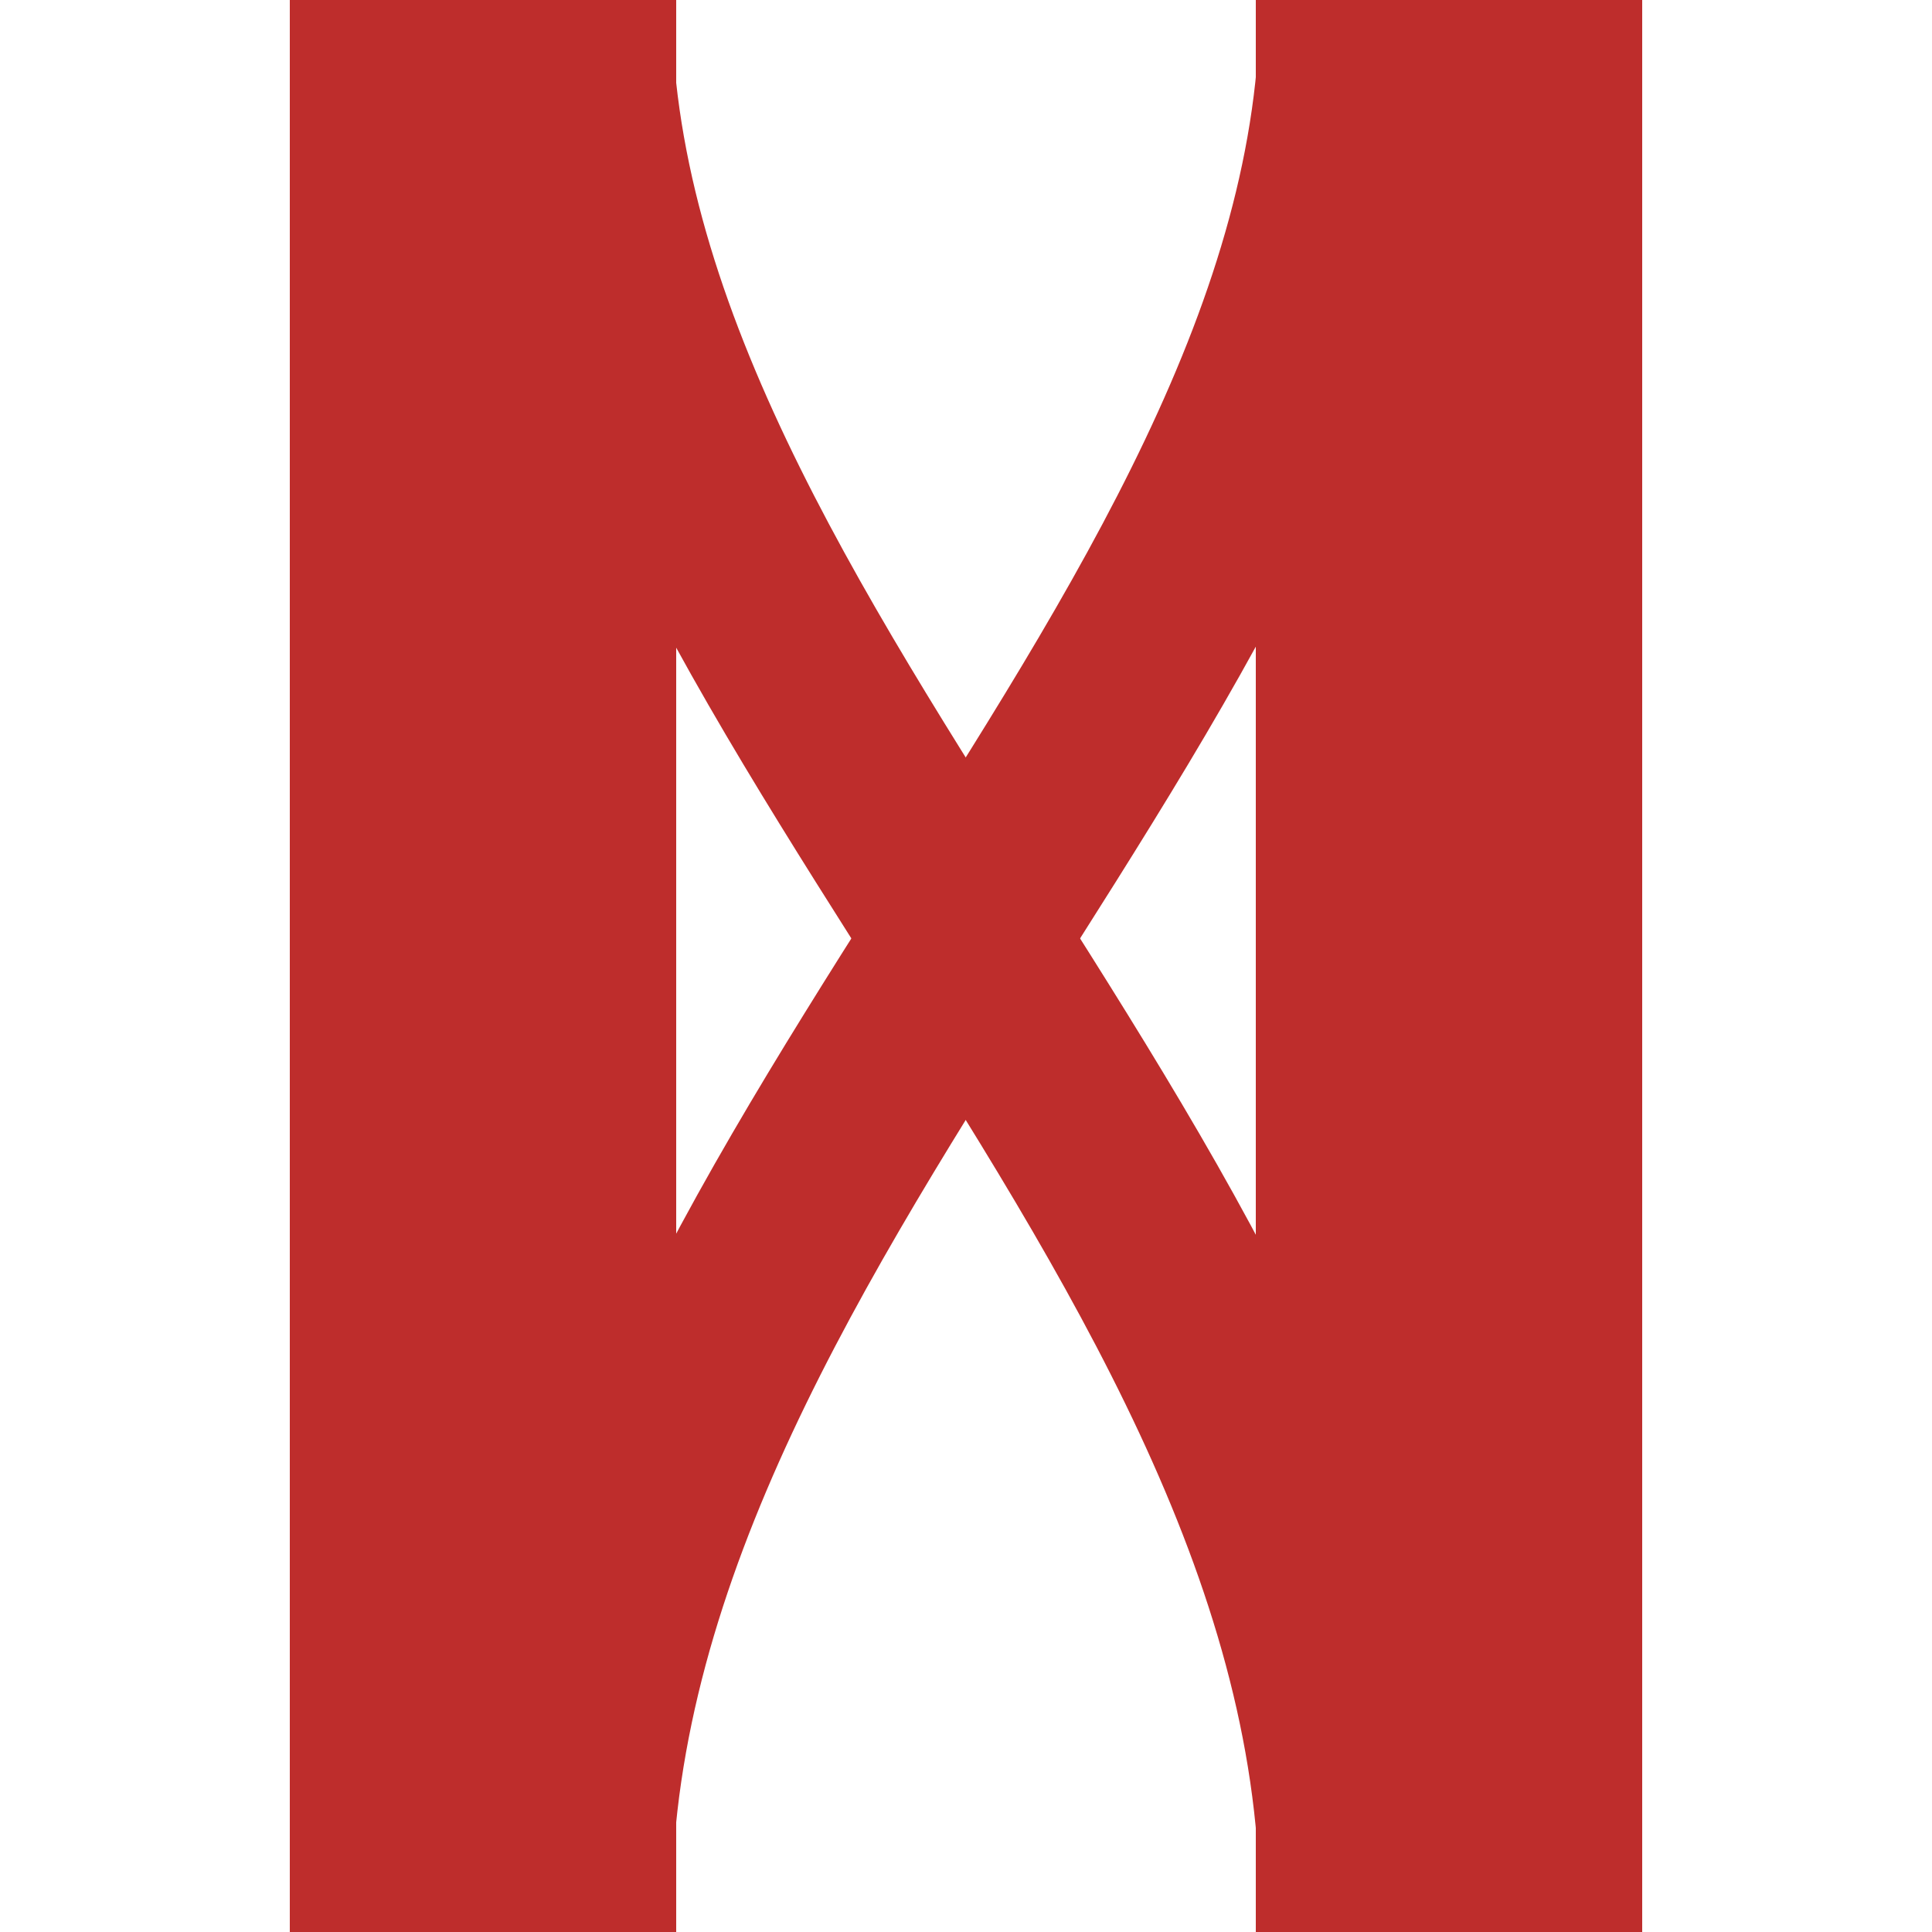
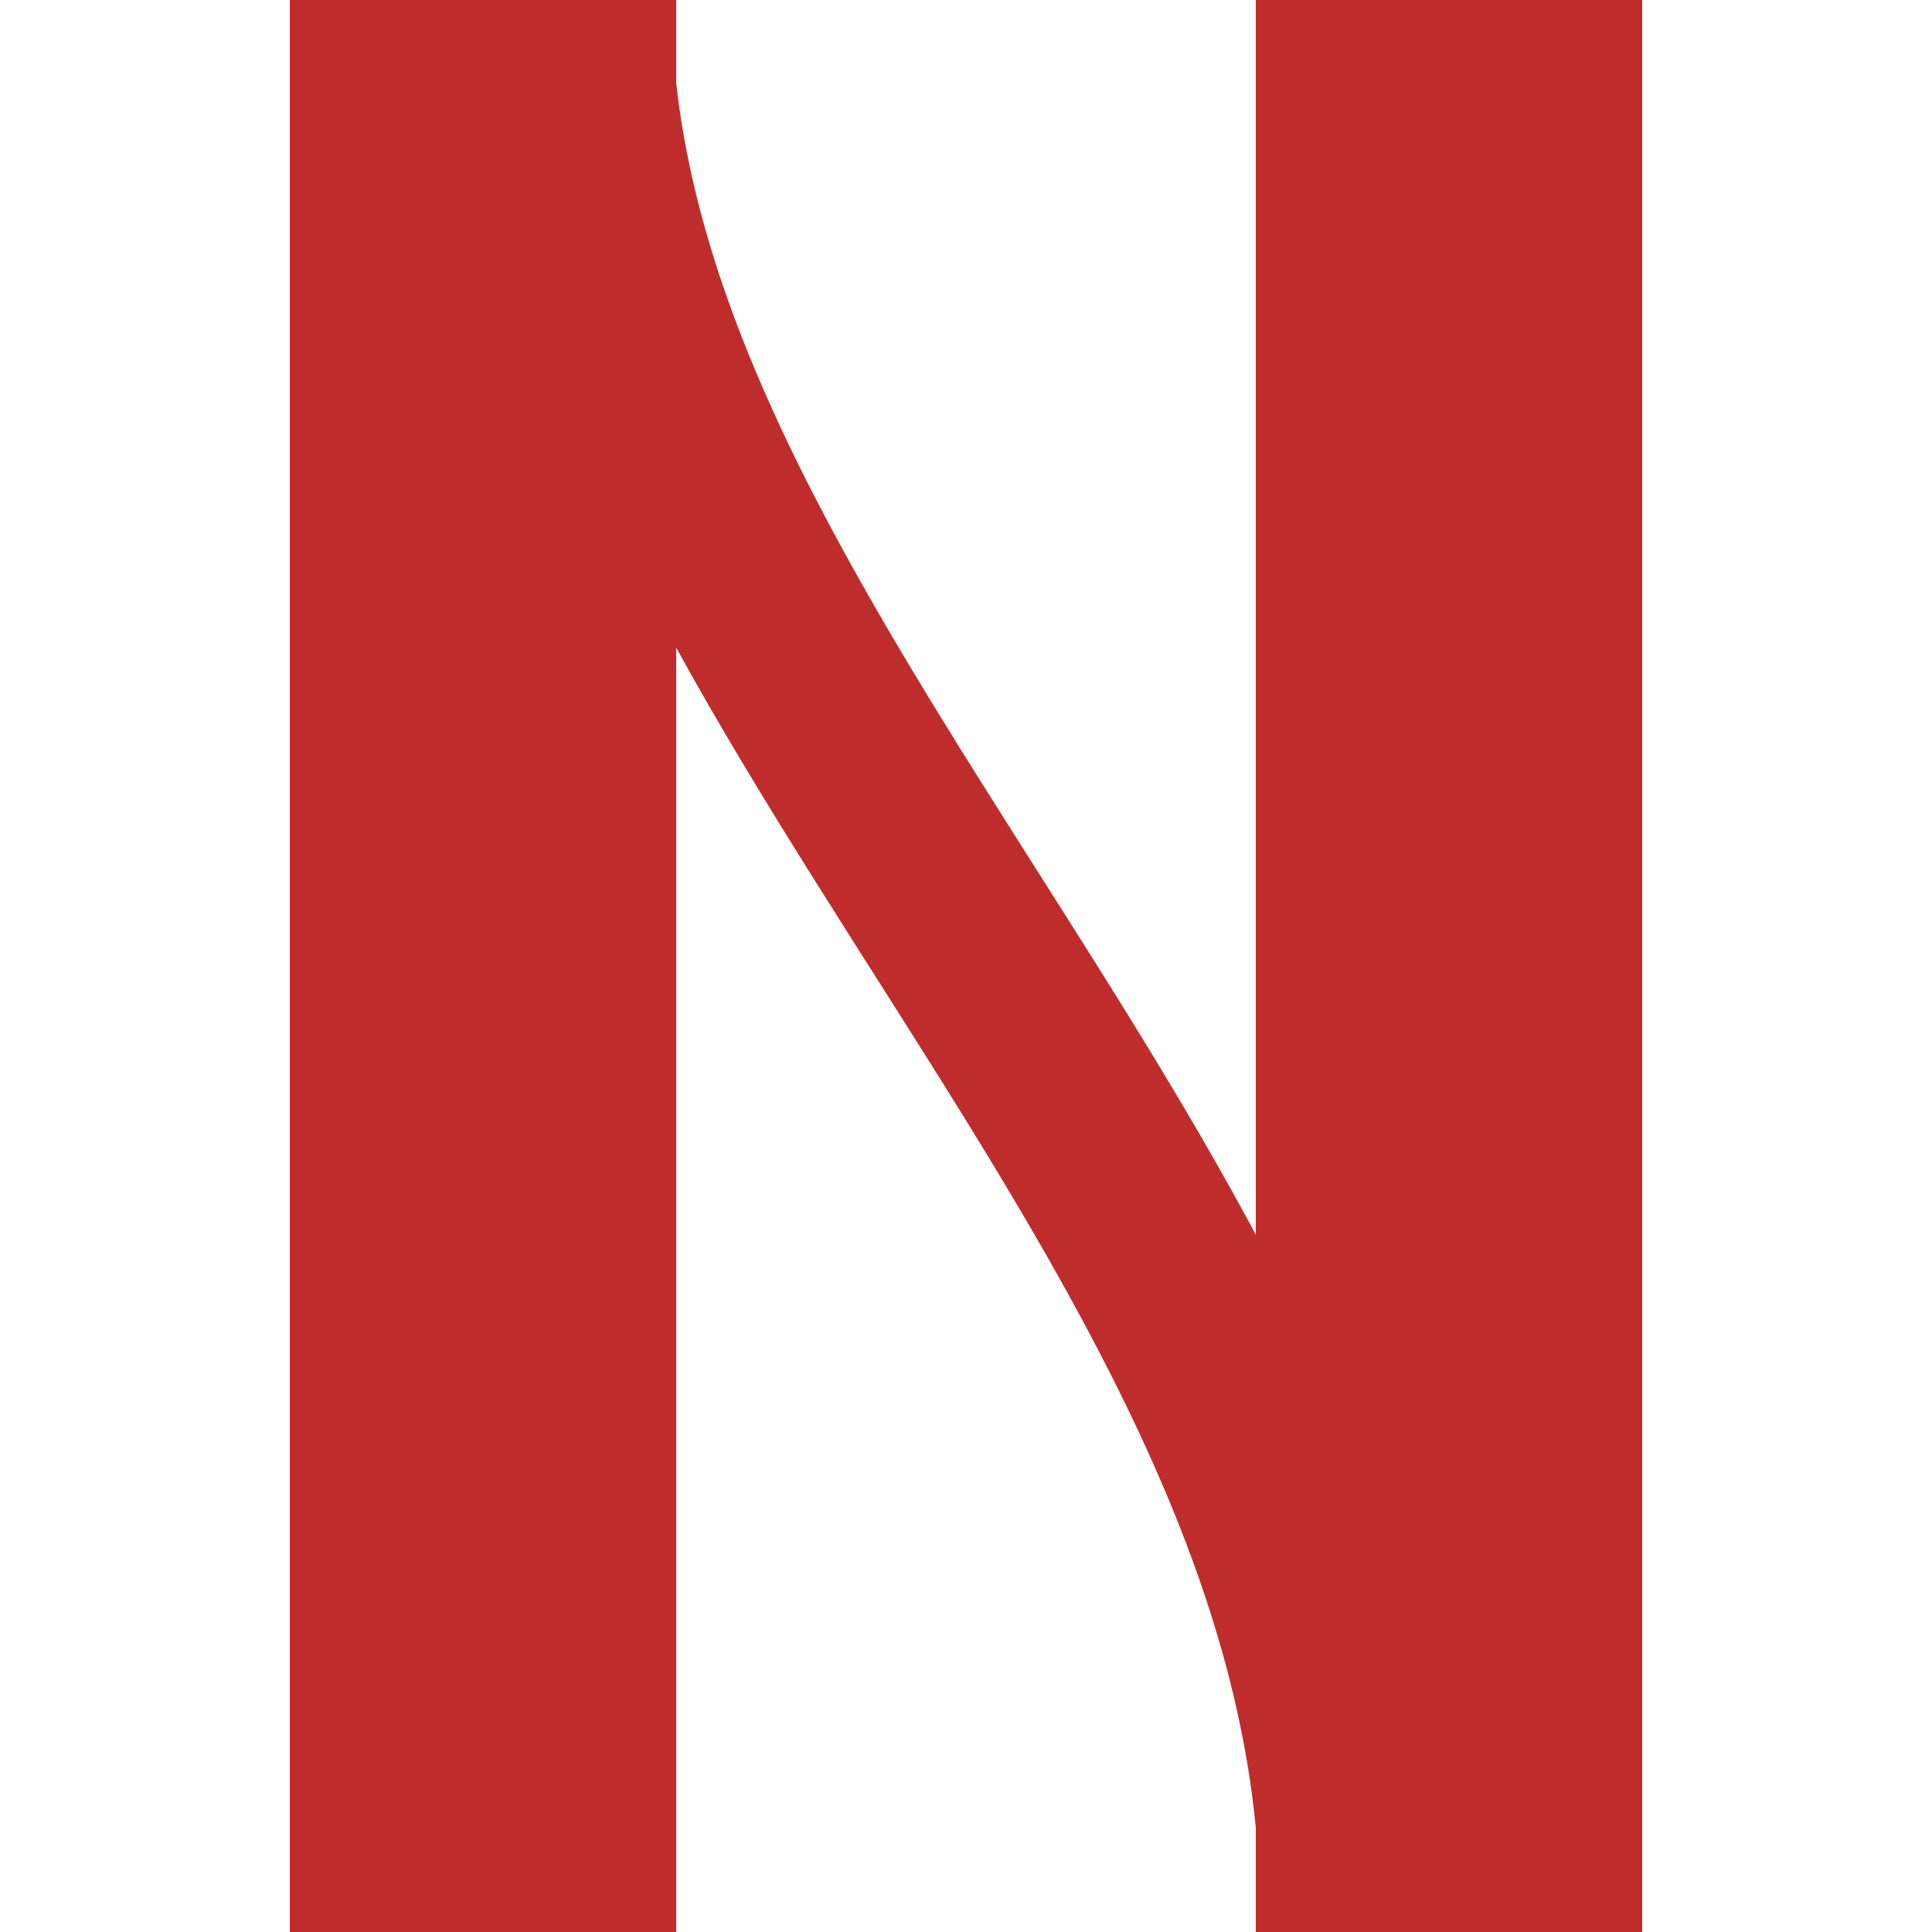
<svg xmlns="http://www.w3.org/2000/svg" xmlns:ns1="http://sodipodi.sourceforge.net/DTD/sodipodi-0.dtd" xmlns:ns2="http://www.inkscape.org/namespaces/inkscape" width="500" height="500" viewBox="0 0 500 500" id="svg2" ns1:version="0.32" ns2:version="0.44" ns1:docname="BSicon_dÜST.svg" ns1:docbase="C:\Dokumente und Einstellungen\Administrator\Desktop\wp\bahn">
  <defs id="defs13" />
  <ns1:namedview ns2:window-height="952" ns2:window-width="1280" ns2:pageshadow="2" ns2:pageopacity="0.0" guidetolerance="10.0" gridtolerance="10.0" objecttolerance="10.0" borderopacity="1.0" bordercolor="#666666" pagecolor="#ffffff" id="base" ns2:zoom="0.756" ns2:cx="250" ns2:cy="308.77845" ns2:window-x="-4" ns2:window-y="-4" ns2:current-layer="g6" />
  <title id="title4">
 BS: Abzweig nach links in Fahrtrichtung
</title>
  <g stroke-miterlimit="10" id="g6" transform="translate(-125,0)" style="fill:none;fill-rule:evenodd;stroke:none;stroke-width:10;stroke-linecap:butt;stroke-linejoin:miter;stroke-miterlimit:10">
    <rect width="100" height="500" x="200" y="0" id="rect8" style="fill:#be2d2c" />
    <path d="M 273.81,0 C 273.81,171.634 480.052,315.581 475.982,500" id="path10" style="stroke:#be2d2c;stroke-width:50;stroke-miterlimit:10;stroke-dasharray:none" ns1:nodetypes="cc" />
    <rect style="fill:#be2d2c" id="rect1879" y="0" x="450" height="500" width="100" />
-     <path ns1:nodetypes="cc" style="stroke:#be2d2c;stroke-width:50;stroke-miterlimit:10;stroke-dasharray:none" id="path2790" d="M 476.044,0 C 476.044,171.634 269.801,315.581 273.872,500" />
  </g>
</svg>